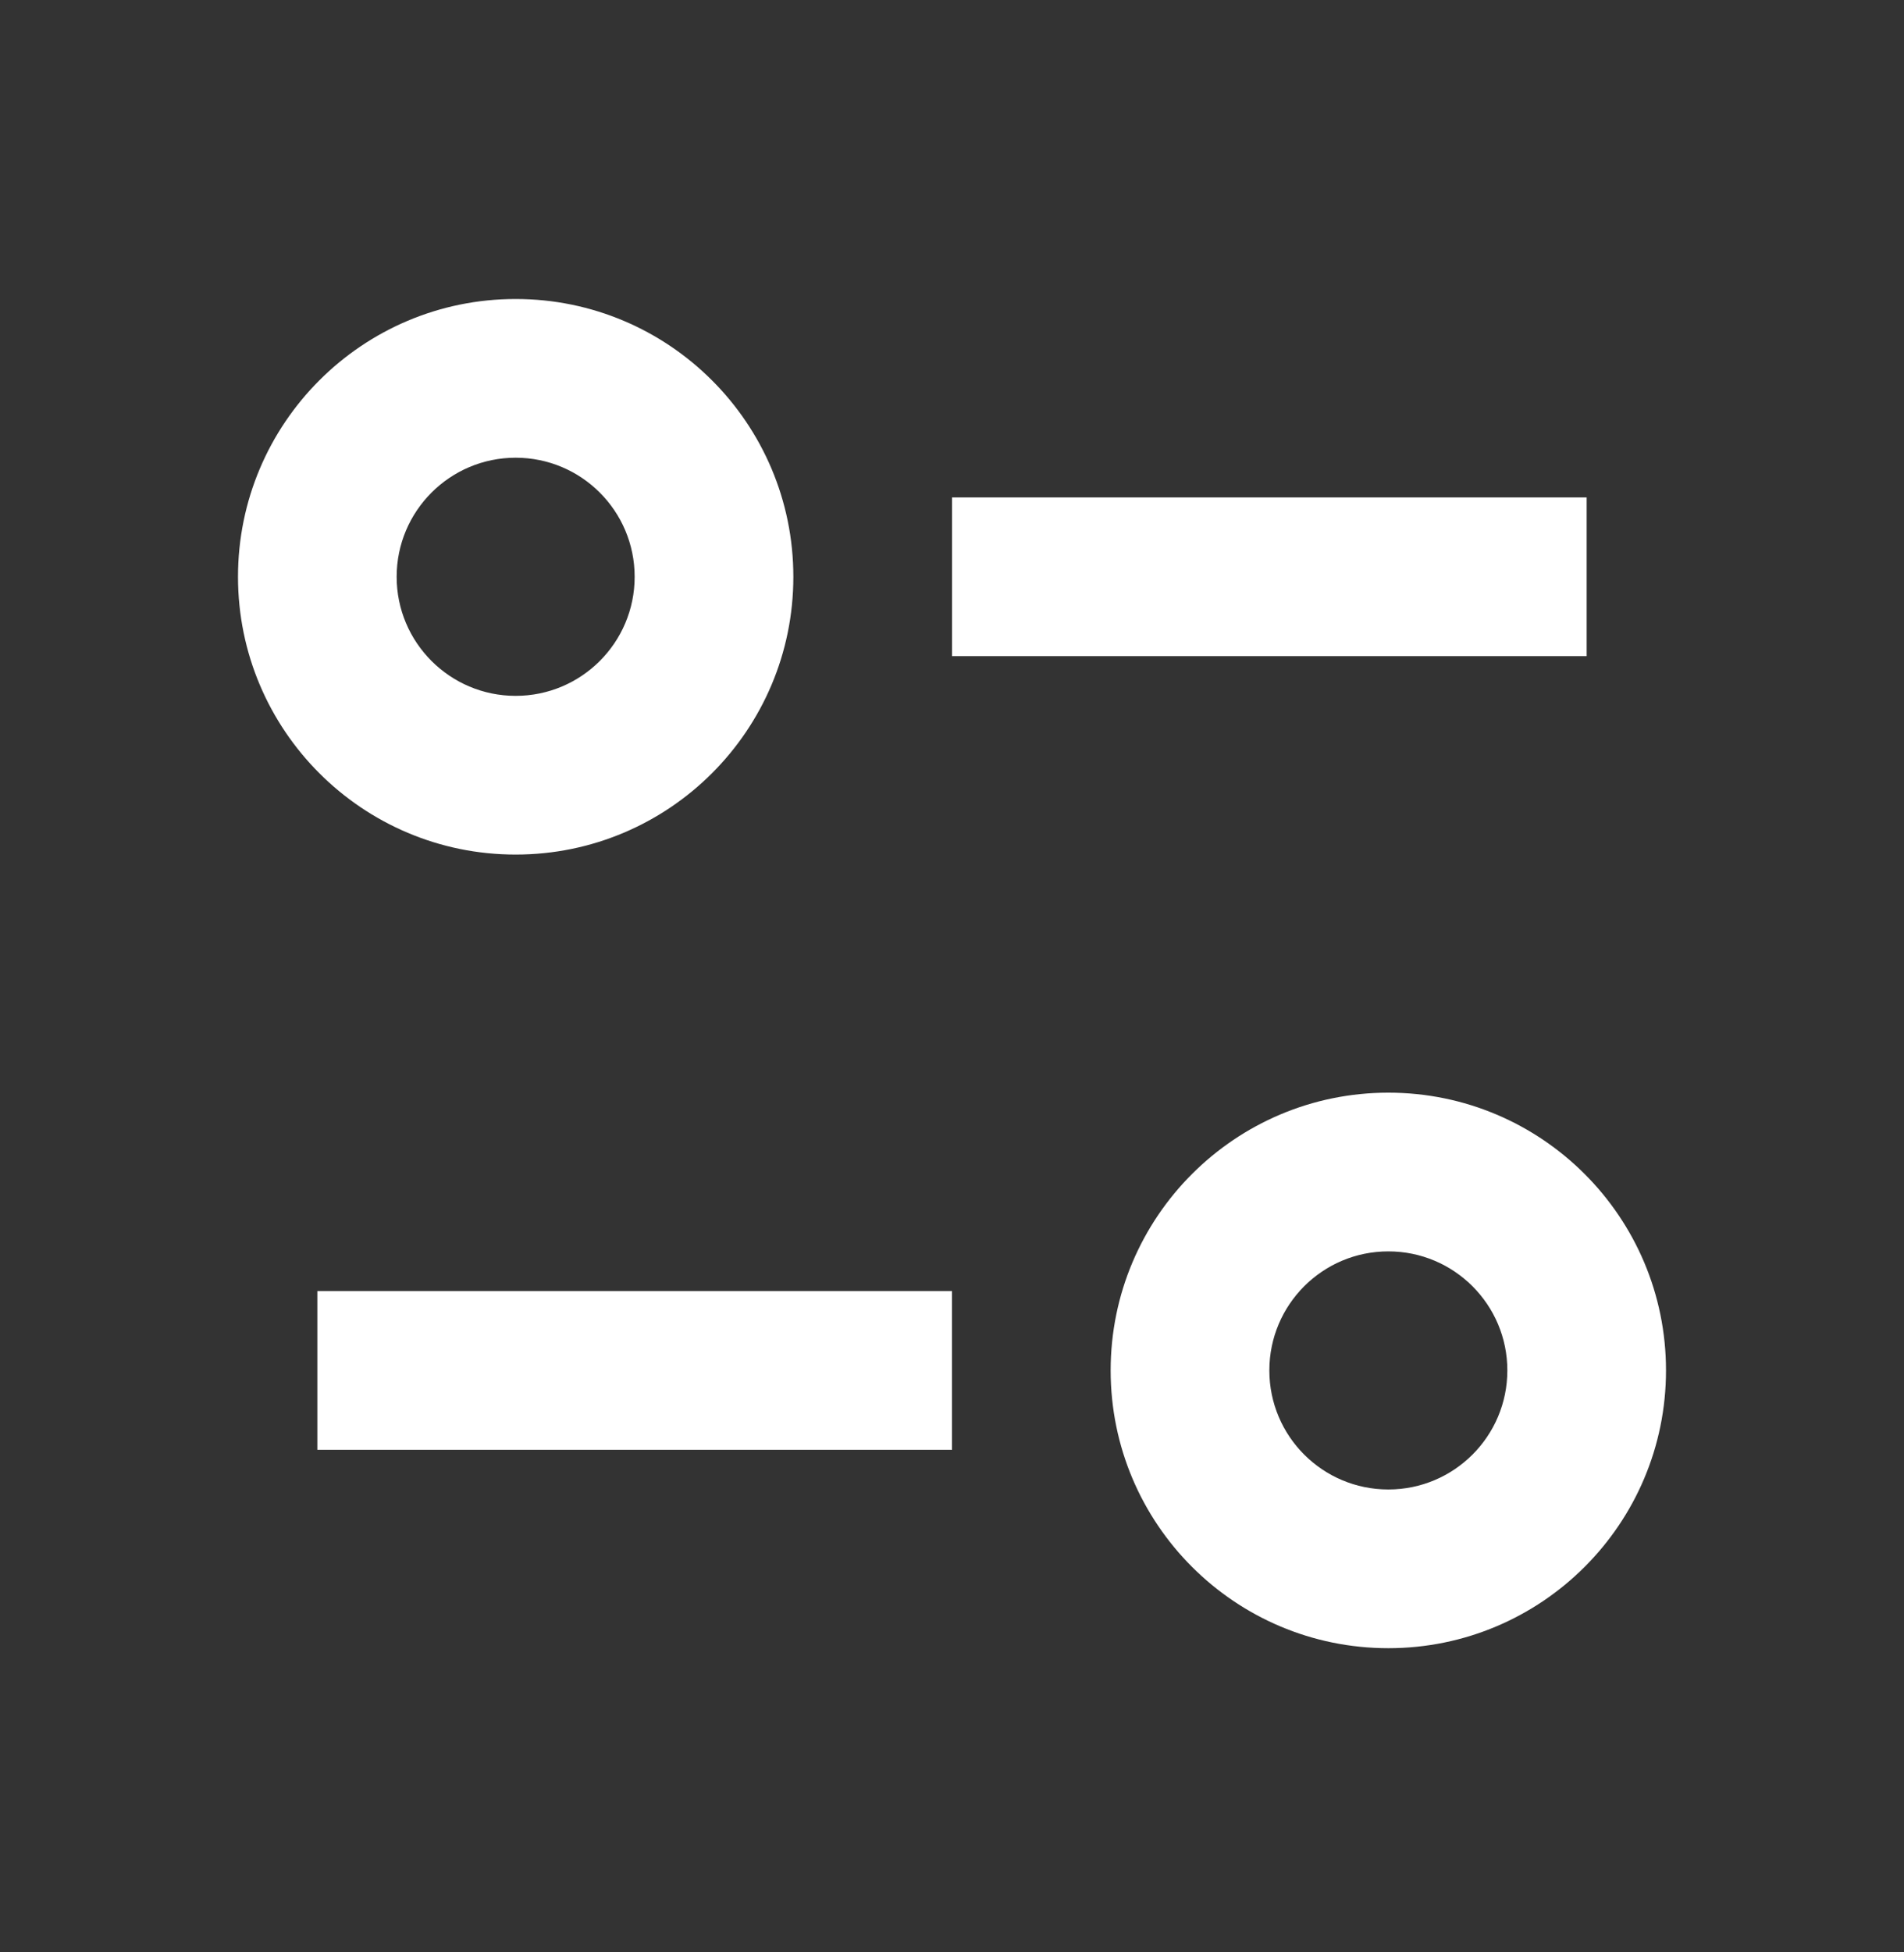
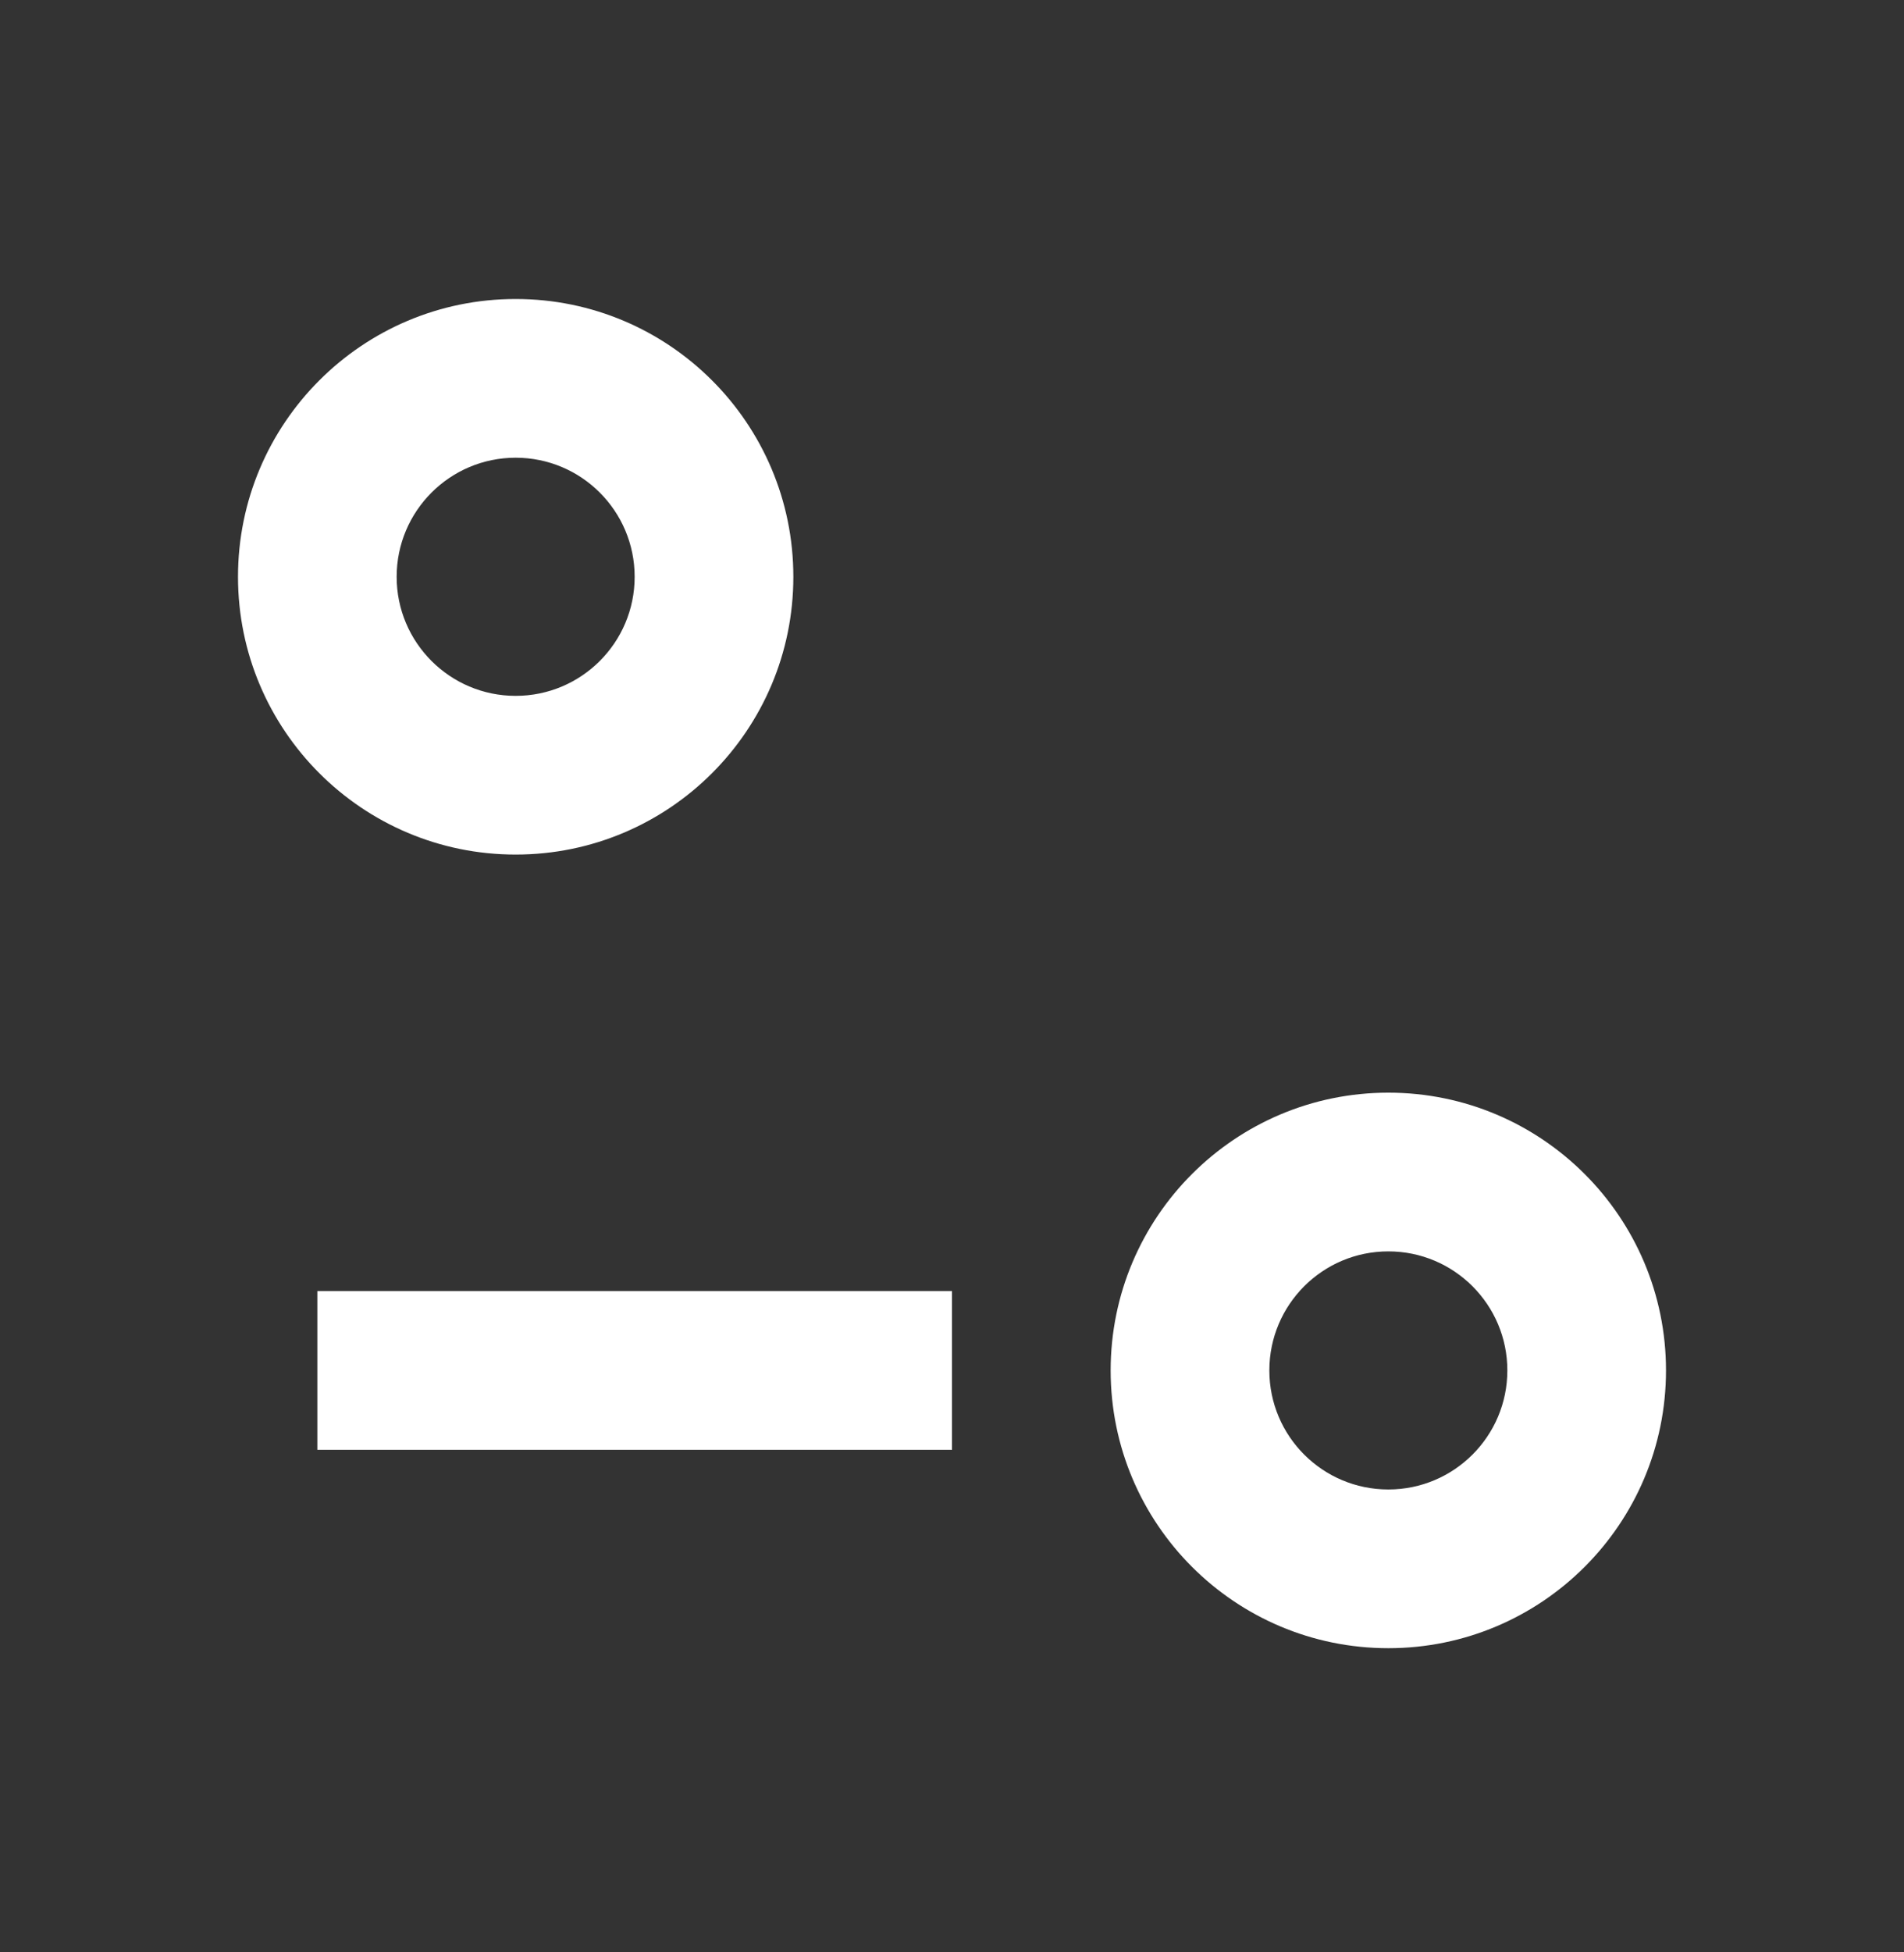
<svg xmlns="http://www.w3.org/2000/svg" width="40" height="41" viewBox="0 0 40 41" fill="none">
  <rect x="0" y="0" width="40" height="41" fill="#333333" stroke="none" />
-   <path d="M8.333 12.113C8.333 10.732 9.453 9.612 10.833 9.612C12.214 9.612 13.333 10.732 13.333 12.113C13.333 13.493 12.214 14.613 10.833 14.613C9.453 14.613 8.333 13.493 8.333 12.113ZM10.833 6.279C7.612 6.279 5 8.891 5 12.113C5 15.334 7.612 17.946 10.833 17.946C14.055 17.946 16.667 15.334 16.667 12.113C16.667 8.891 14.055 6.279 10.833 6.279ZM20 13.779H33.333V10.446H20V13.779ZM26.667 28.779C26.667 27.398 27.786 26.279 29.167 26.279C30.547 26.279 31.667 27.398 31.667 28.779C31.667 30.16 30.547 31.279 29.167 31.279C27.786 31.279 26.667 30.16 26.667 28.779ZM29.167 22.946C25.945 22.946 23.333 25.558 23.333 28.779C23.333 32.001 25.945 34.612 29.167 34.612C32.388 34.612 35 32.001 35 28.779C35 25.558 32.388 22.946 29.167 22.946ZM6.667 27.113V30.446H20V27.113H6.667Z" fill="white" />
+   <path d="M8.333 12.113C8.333 10.732 9.453 9.612 10.833 9.612C12.214 9.612 13.333 10.732 13.333 12.113C13.333 13.493 12.214 14.613 10.833 14.613C9.453 14.613 8.333 13.493 8.333 12.113ZM10.833 6.279C7.612 6.279 5 8.891 5 12.113C5 15.334 7.612 17.946 10.833 17.946C14.055 17.946 16.667 15.334 16.667 12.113C16.667 8.891 14.055 6.279 10.833 6.279ZM20 13.779H33.333H20V13.779ZM26.667 28.779C26.667 27.398 27.786 26.279 29.167 26.279C30.547 26.279 31.667 27.398 31.667 28.779C31.667 30.16 30.547 31.279 29.167 31.279C27.786 31.279 26.667 30.16 26.667 28.779ZM29.167 22.946C25.945 22.946 23.333 25.558 23.333 28.779C23.333 32.001 25.945 34.612 29.167 34.612C32.388 34.612 35 32.001 35 28.779C35 25.558 32.388 22.946 29.167 22.946ZM6.667 27.113V30.446H20V27.113H6.667Z" fill="white" />
</svg>